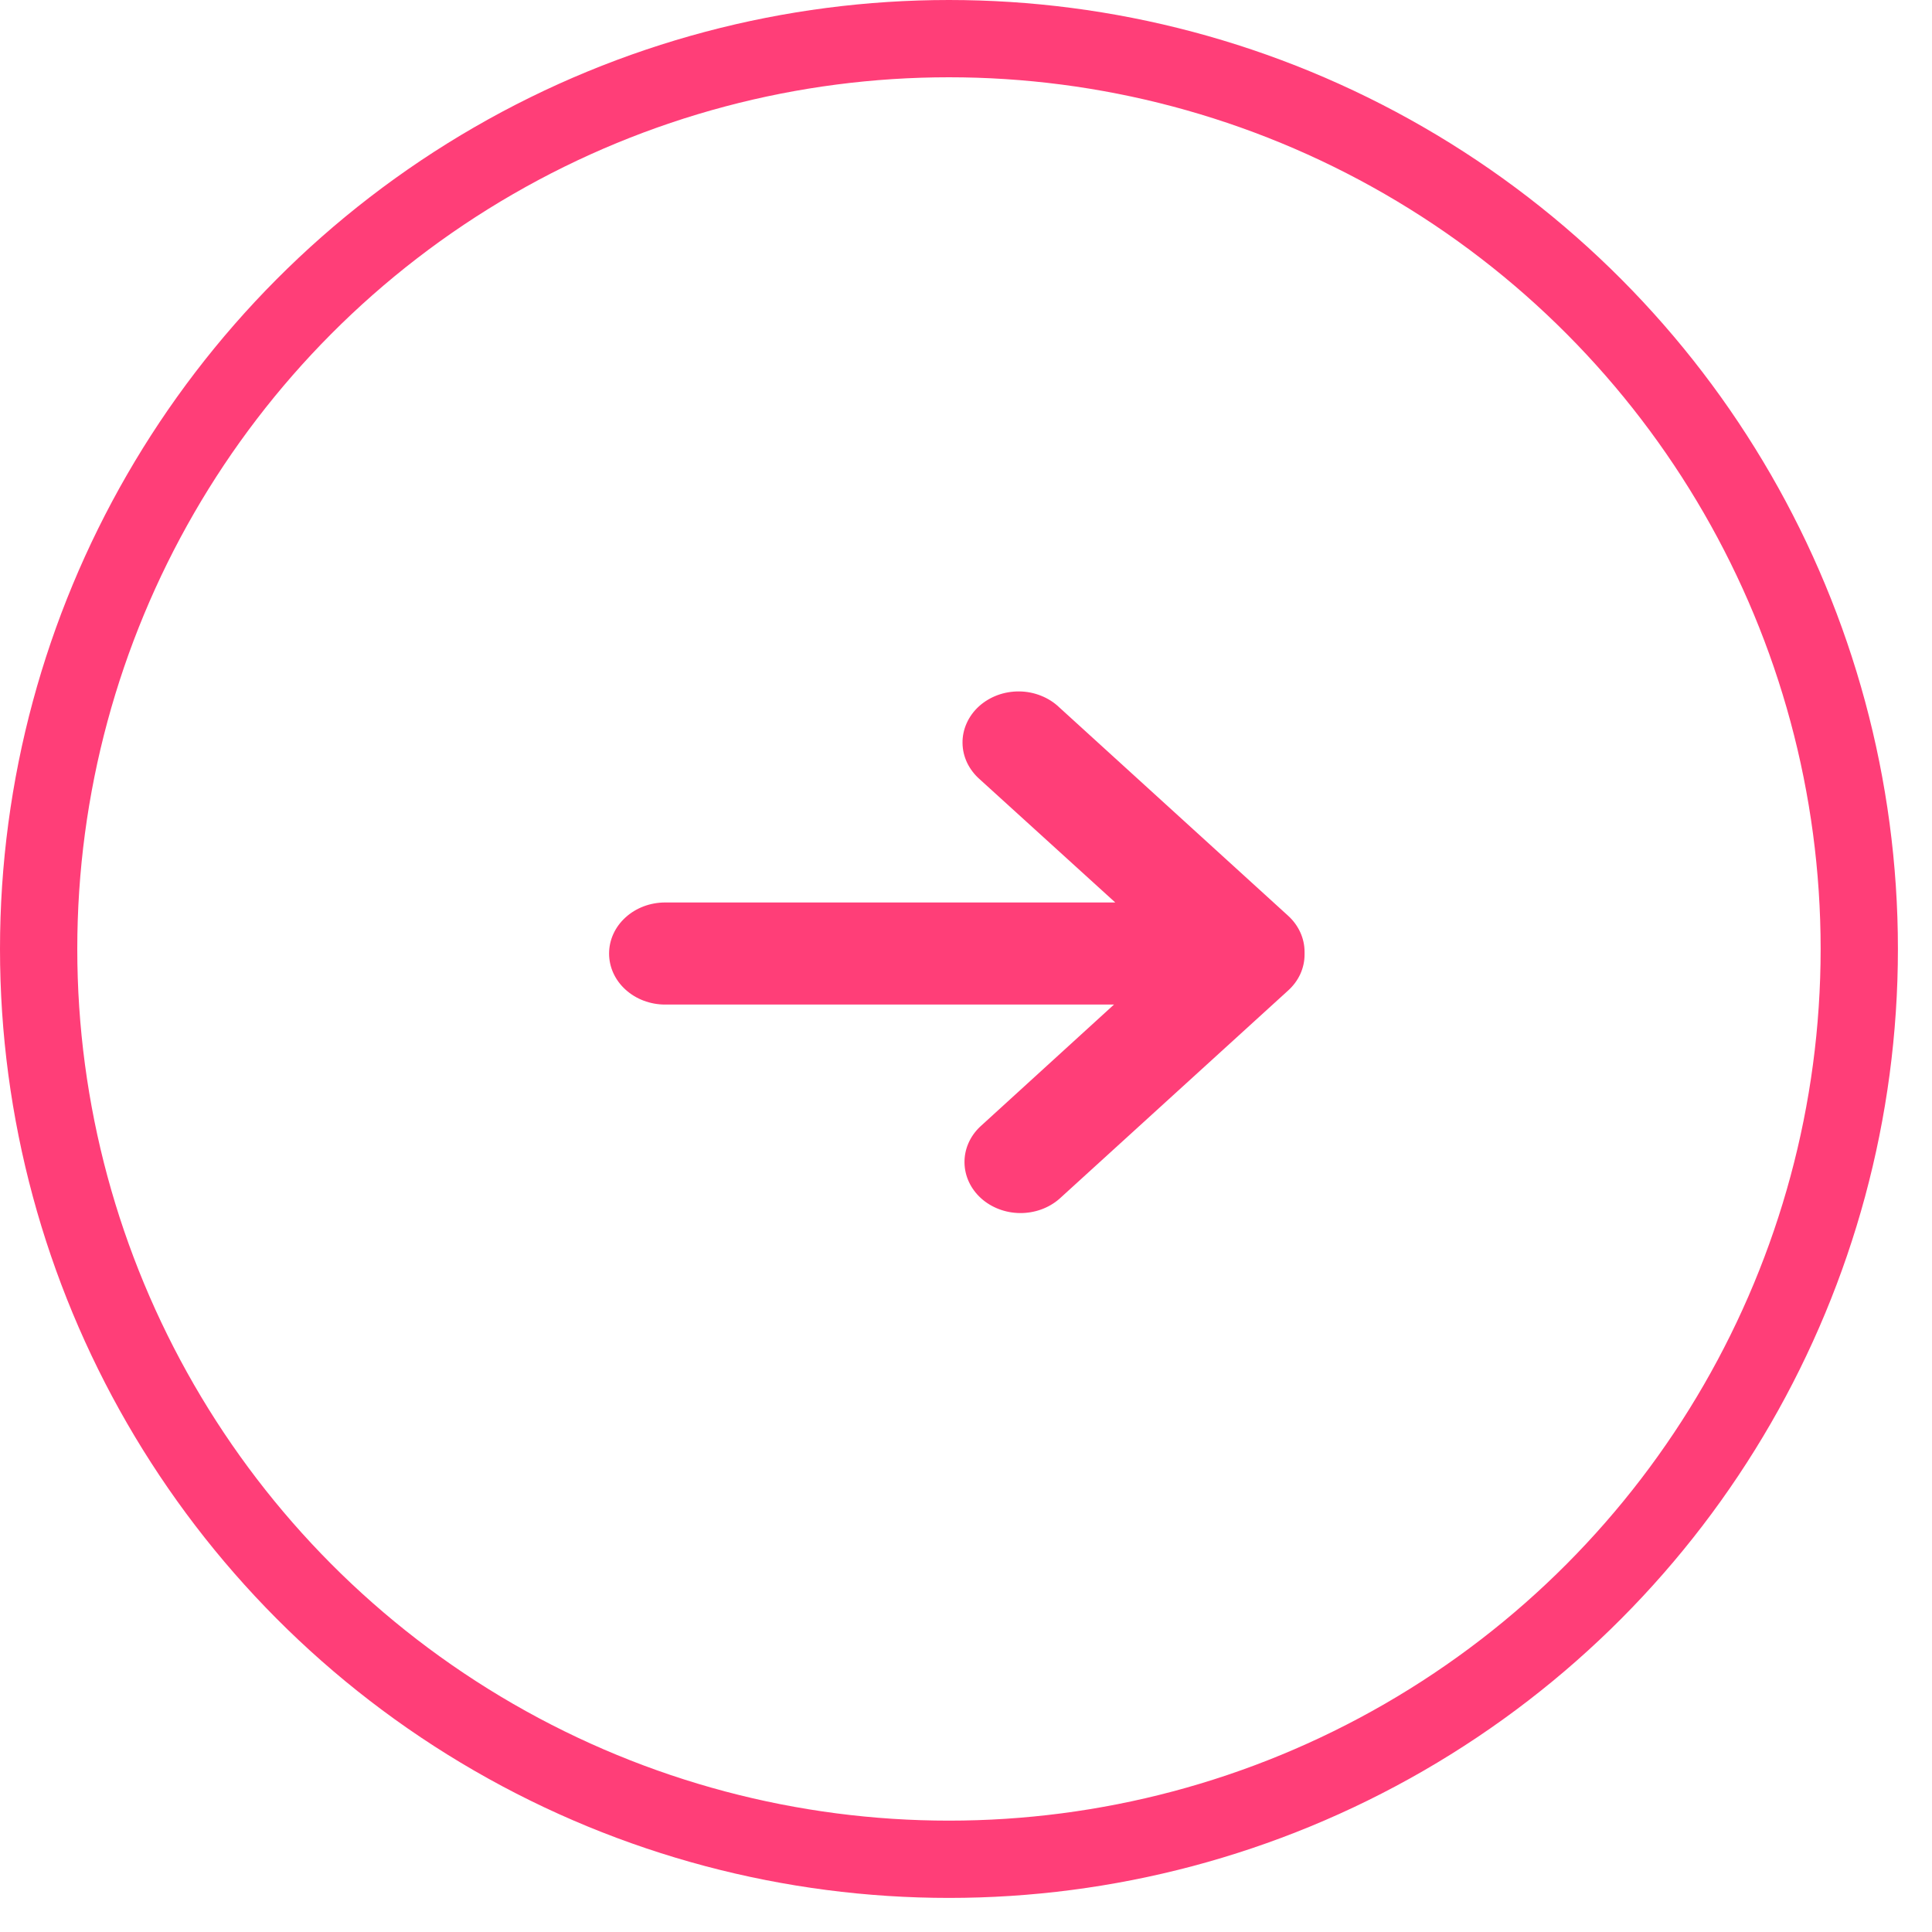
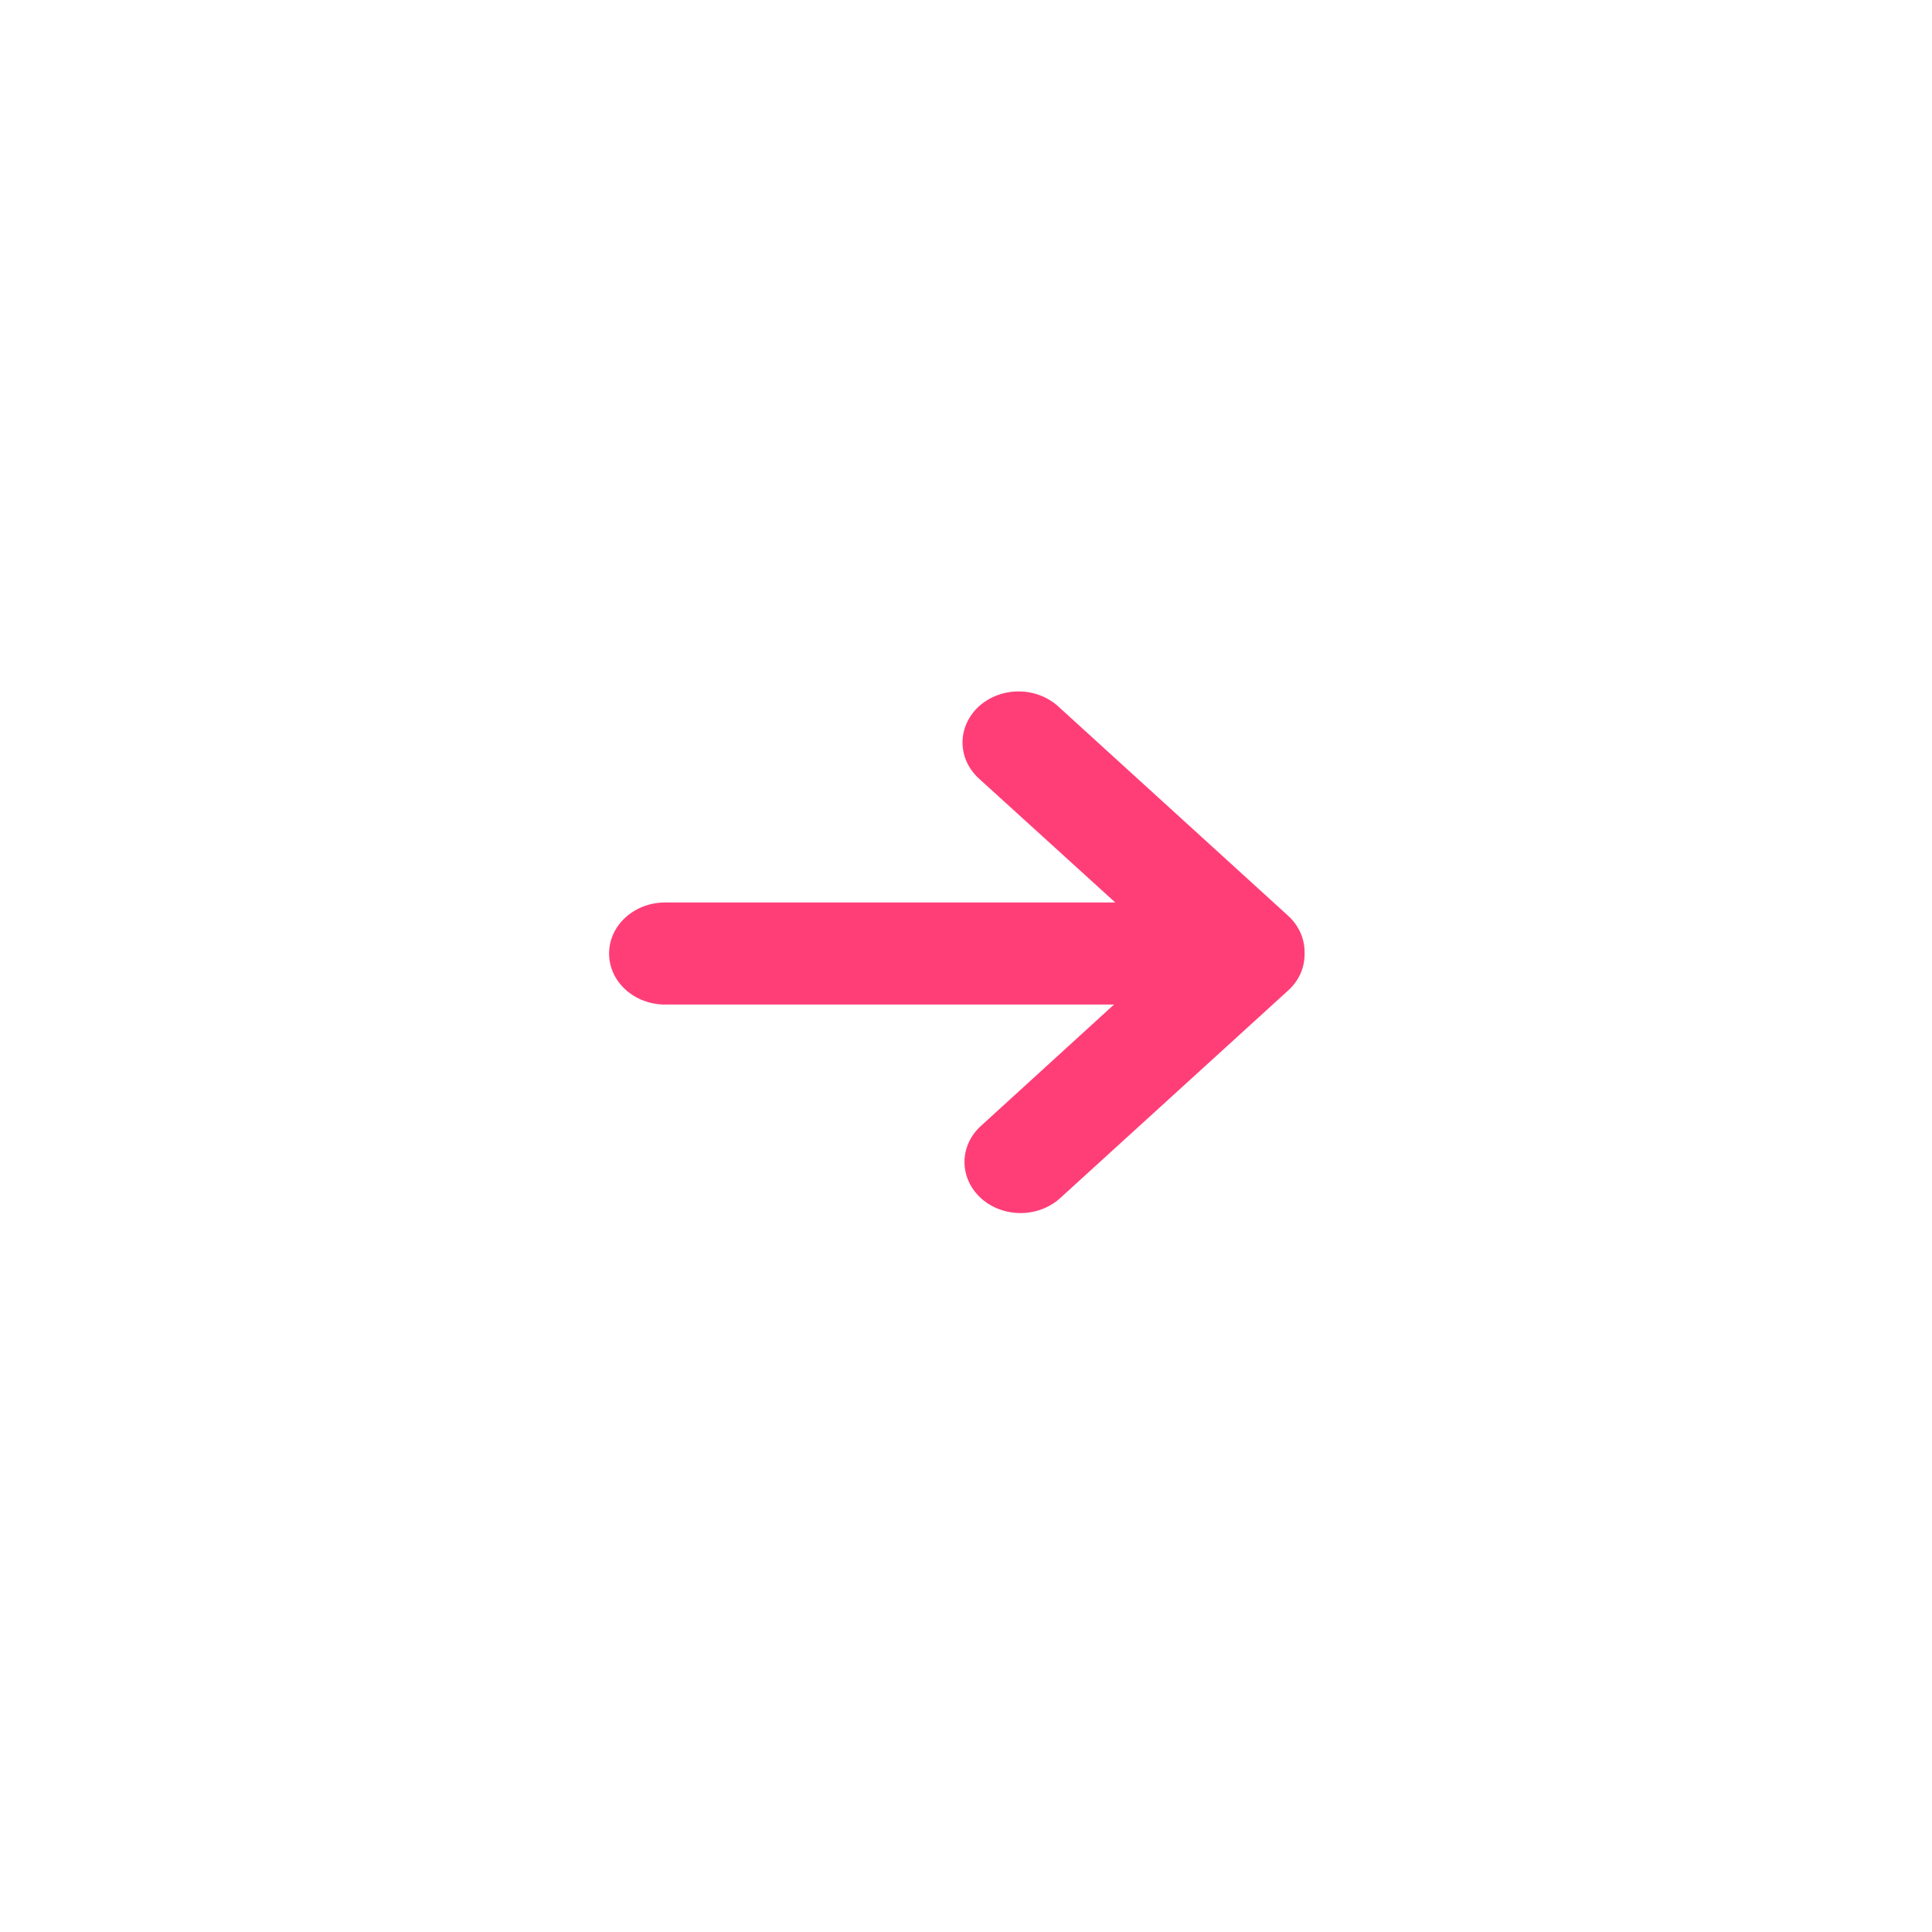
<svg xmlns="http://www.w3.org/2000/svg" width="50" height="50" viewBox="0 0 50 50" fill="none">
-   <circle cx="24.559" cy="24.559" r="23.559" stroke="#FF3E78" stroke-width="2" />
  <path d="M33.337 23.7L27.412 18.305C27.279 18.177 27.118 18.075 26.941 18.005C26.764 17.934 26.573 17.896 26.379 17.894C26.186 17.892 25.993 17.925 25.814 17.991C25.635 18.058 25.472 18.156 25.335 18.28C25.198 18.405 25.09 18.553 25.017 18.717C24.944 18.88 24.907 19.055 24.91 19.231C24.912 19.407 24.953 19.581 25.03 19.743C25.108 19.904 25.22 20.05 25.36 20.172L28.863 23.356H17.213C16.829 23.356 16.46 23.495 16.188 23.743C15.915 23.991 15.763 24.327 15.763 24.677C15.763 25.028 15.915 25.364 16.188 25.611C16.46 25.859 16.829 25.998 17.213 25.998H28.83L25.36 29.163C25.099 29.413 24.956 29.745 24.961 30.09C24.966 30.435 25.118 30.764 25.386 31.008C25.654 31.251 26.016 31.39 26.394 31.394C26.773 31.398 27.138 31.267 27.412 31.03L33.337 25.634C33.472 25.512 33.58 25.366 33.653 25.206C33.725 25.046 33.763 24.874 33.762 24.7C33.763 24.689 33.763 24.678 33.762 24.667C33.763 24.657 33.763 24.645 33.762 24.635C33.762 24.284 33.609 23.948 33.337 23.7V23.7Z" fill="#FF3E78" />
</svg>